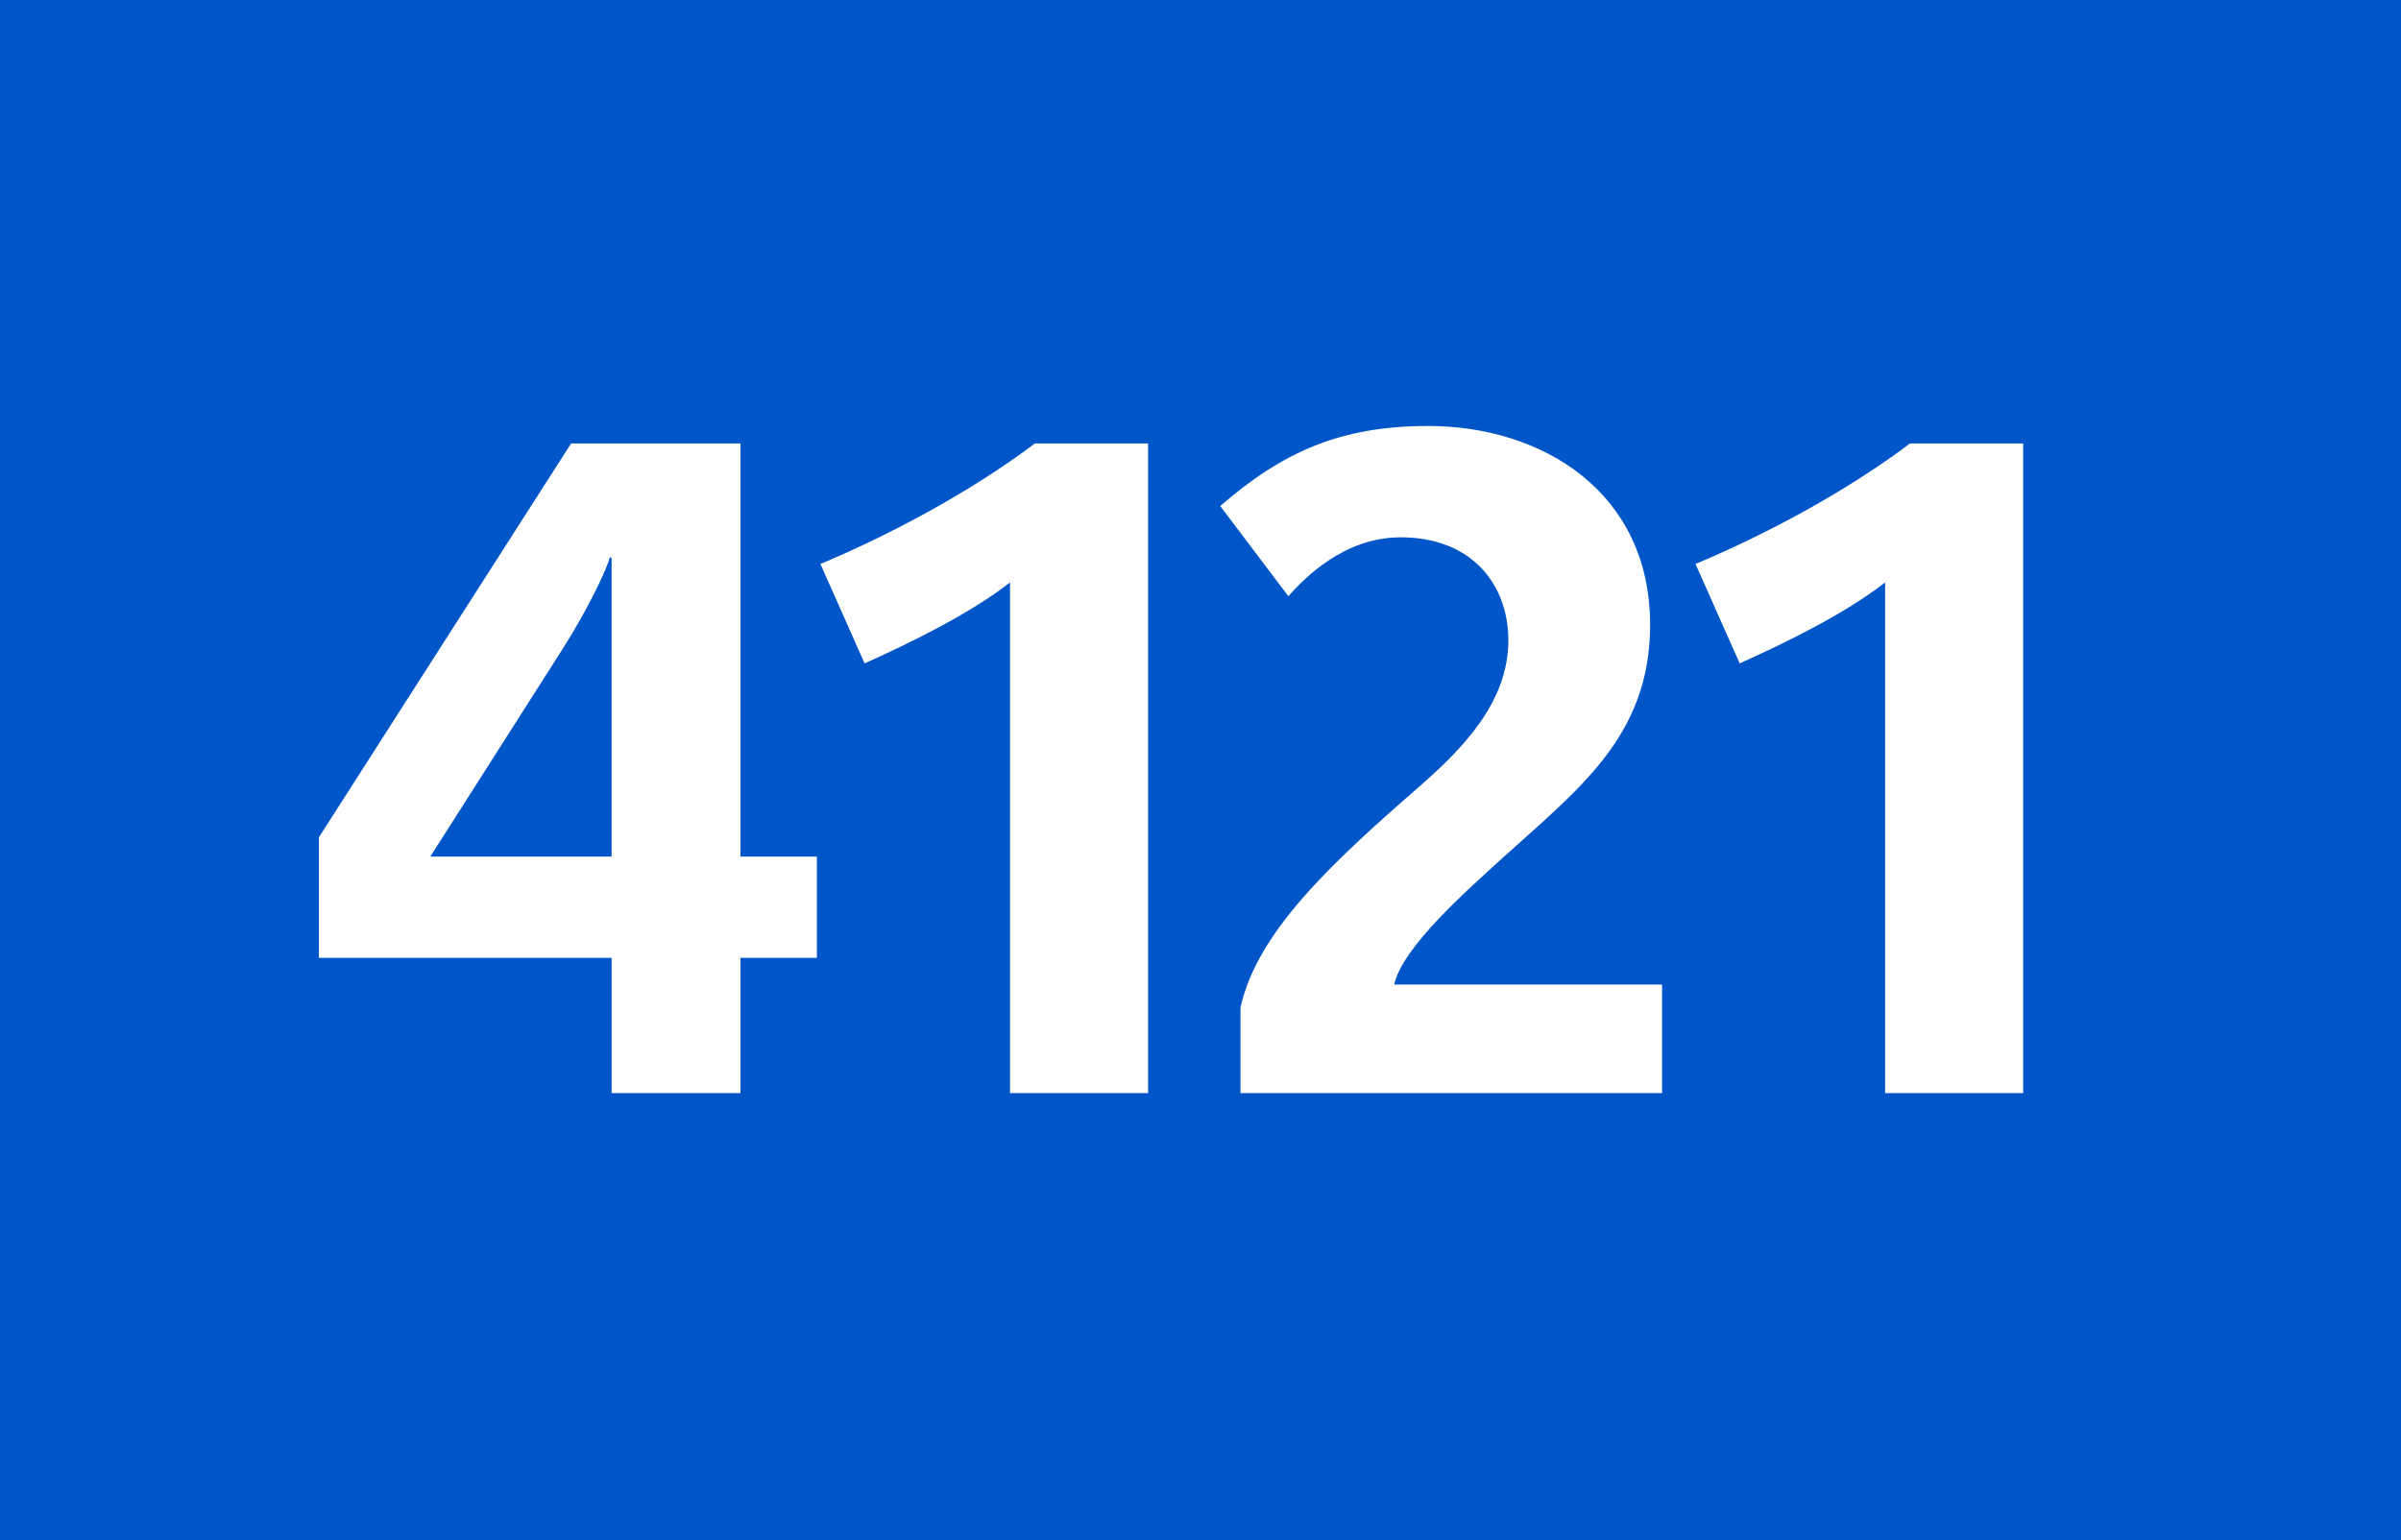
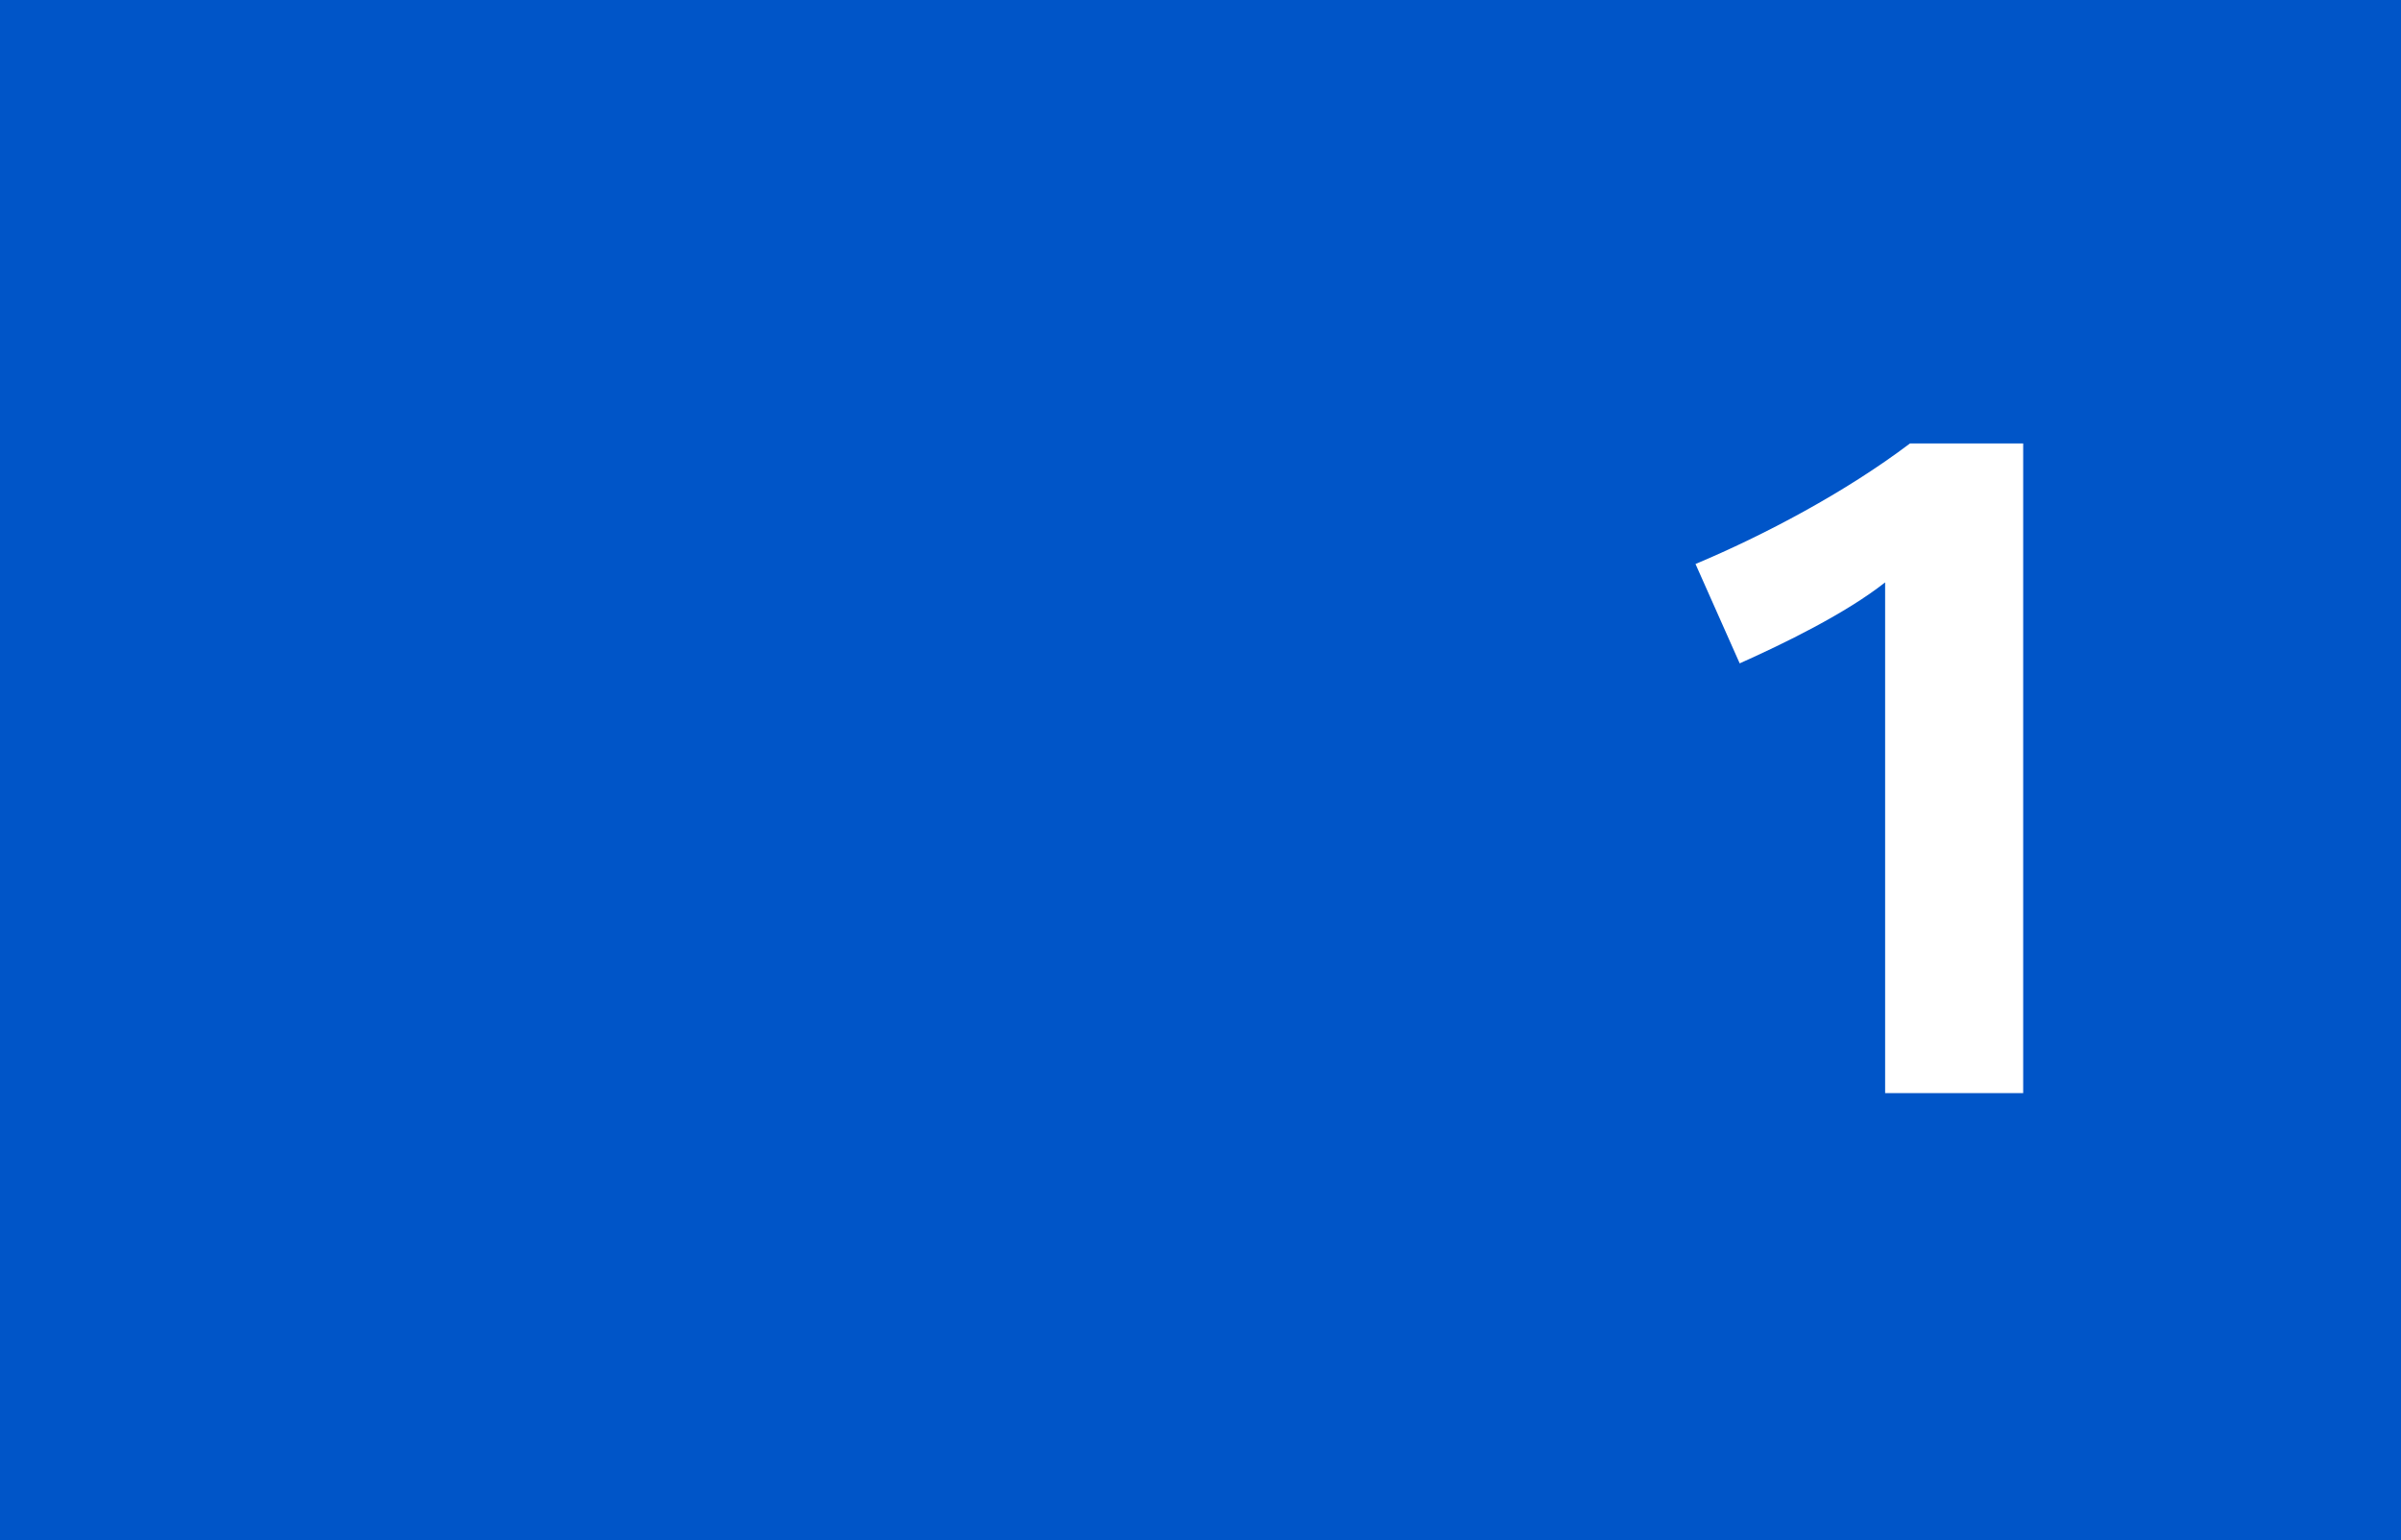
<svg xmlns="http://www.w3.org/2000/svg" id="Calque_1" baseProfile="tiny" version="1.2" viewBox="0 0 120 77">
  <rect width="120" height="77" fill="#0055c8" />
  <g>
-     <path d="M37.008,47.887v6.763h-6.44v-6.763h-14.63v-6.026l12.605-19.69h8.465v20.656h3.819v5.061h-3.819ZM30.568,27.874h-.092c-.138.553-1.059,2.53-2.347,4.555l-6.624,10.397h9.062v-14.952Z" fill="#fff" />
-     <path d="M50.48,54.649v-25.533c-1.979,1.564-5.106,3.083-7.269,4.049l-2.208-4.969c3.404-1.426,7.498-3.588,10.719-6.026h5.658v32.479h-6.9Z" fill="#fff" />
-     <path d="M61.998,54.649v-4.278c.828-3.772,4.555-7.223,8.879-10.995,2.162-1.887,4.509-4.232,4.509-7.361,0-2.806-1.84-5.152-5.383-5.152-2.853,0-4.83,2.07-5.612,2.944l-3.405-4.509c3.128-2.714,6.027-4.002,10.397-4.002,5.705,0,11.088,3.312,11.088,9.937,0,5.567-3.543,8.189-7.453,11.731-1.656,1.519-4.923,4.371-5.337,6.257h13.388v5.429h-21.07Z" fill="#fff" />
-     <path d="M94.217,54.649v-25.533c-1.979,1.564-5.106,3.083-7.269,4.049l-2.208-4.969c3.404-1.426,7.498-3.588,10.719-6.026h5.658v32.479h-6.9Z" fill="#fff" />
+     <path d="M94.217,54.649v-25.533c-1.979,1.564-5.106,3.083-7.269,4.049l-2.208-4.969c3.404-1.426,7.498-3.588,10.719-6.026h5.658v32.479Z" fill="#fff" />
  </g>
</svg>